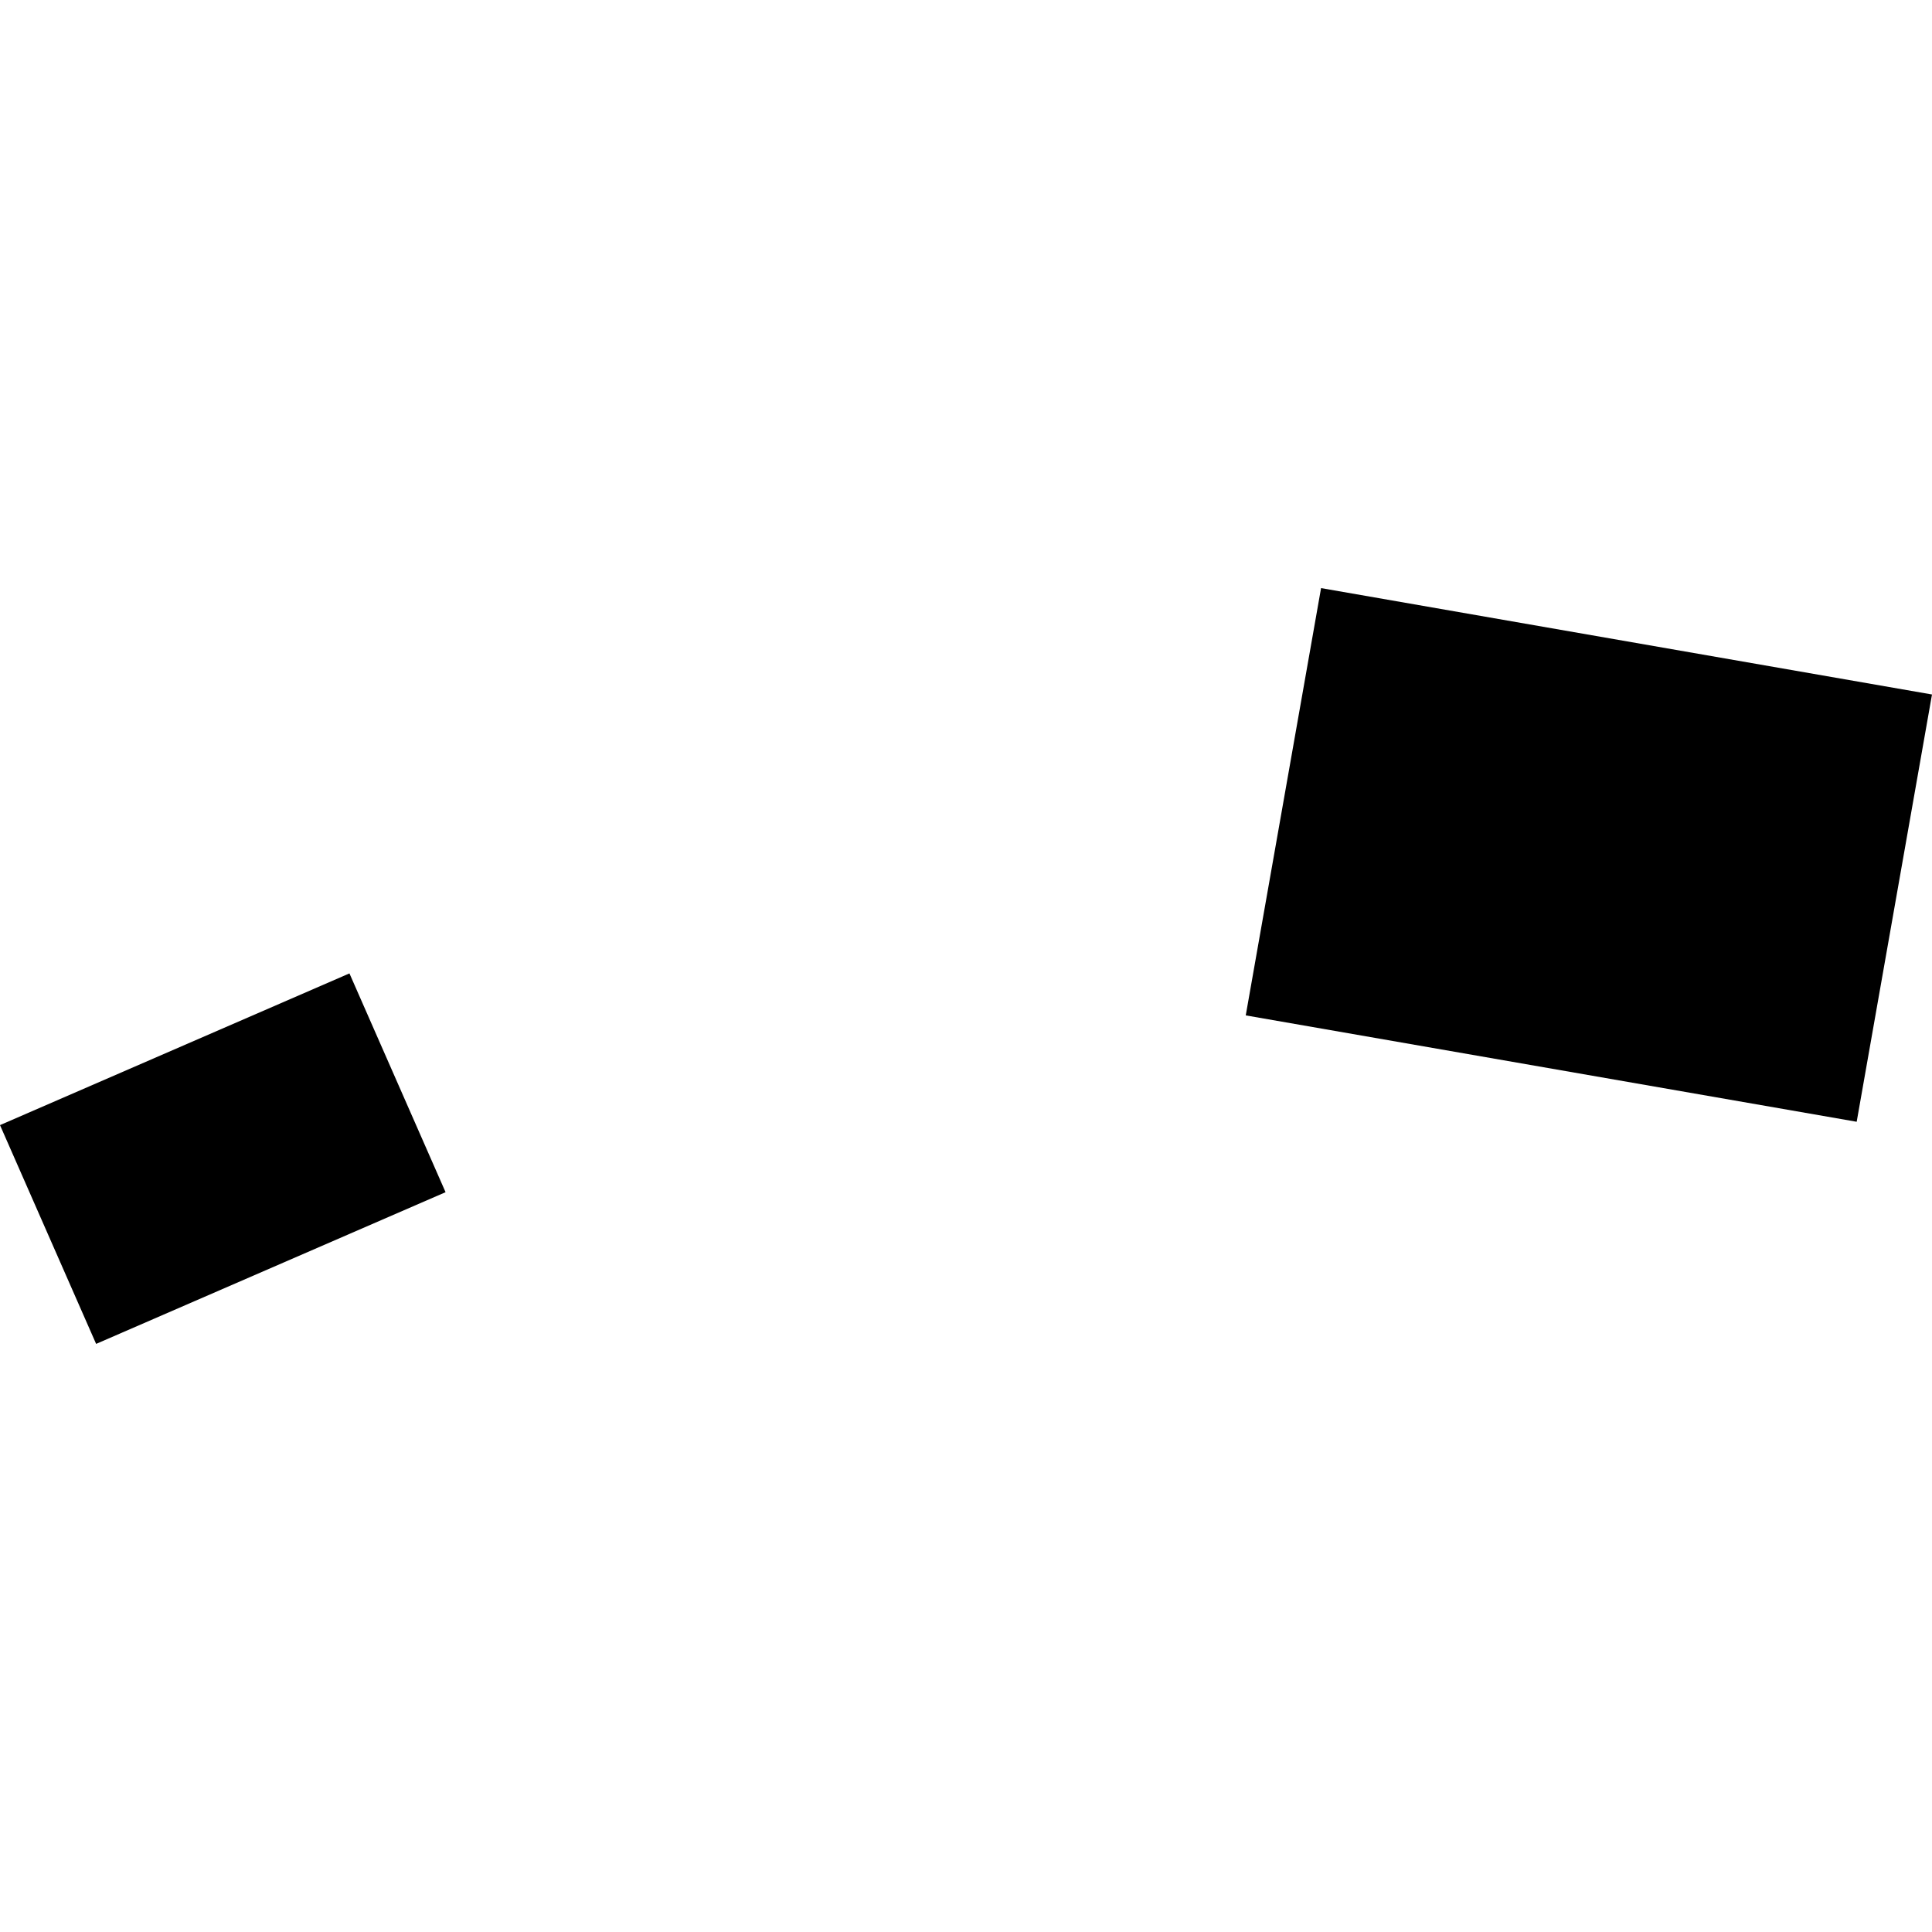
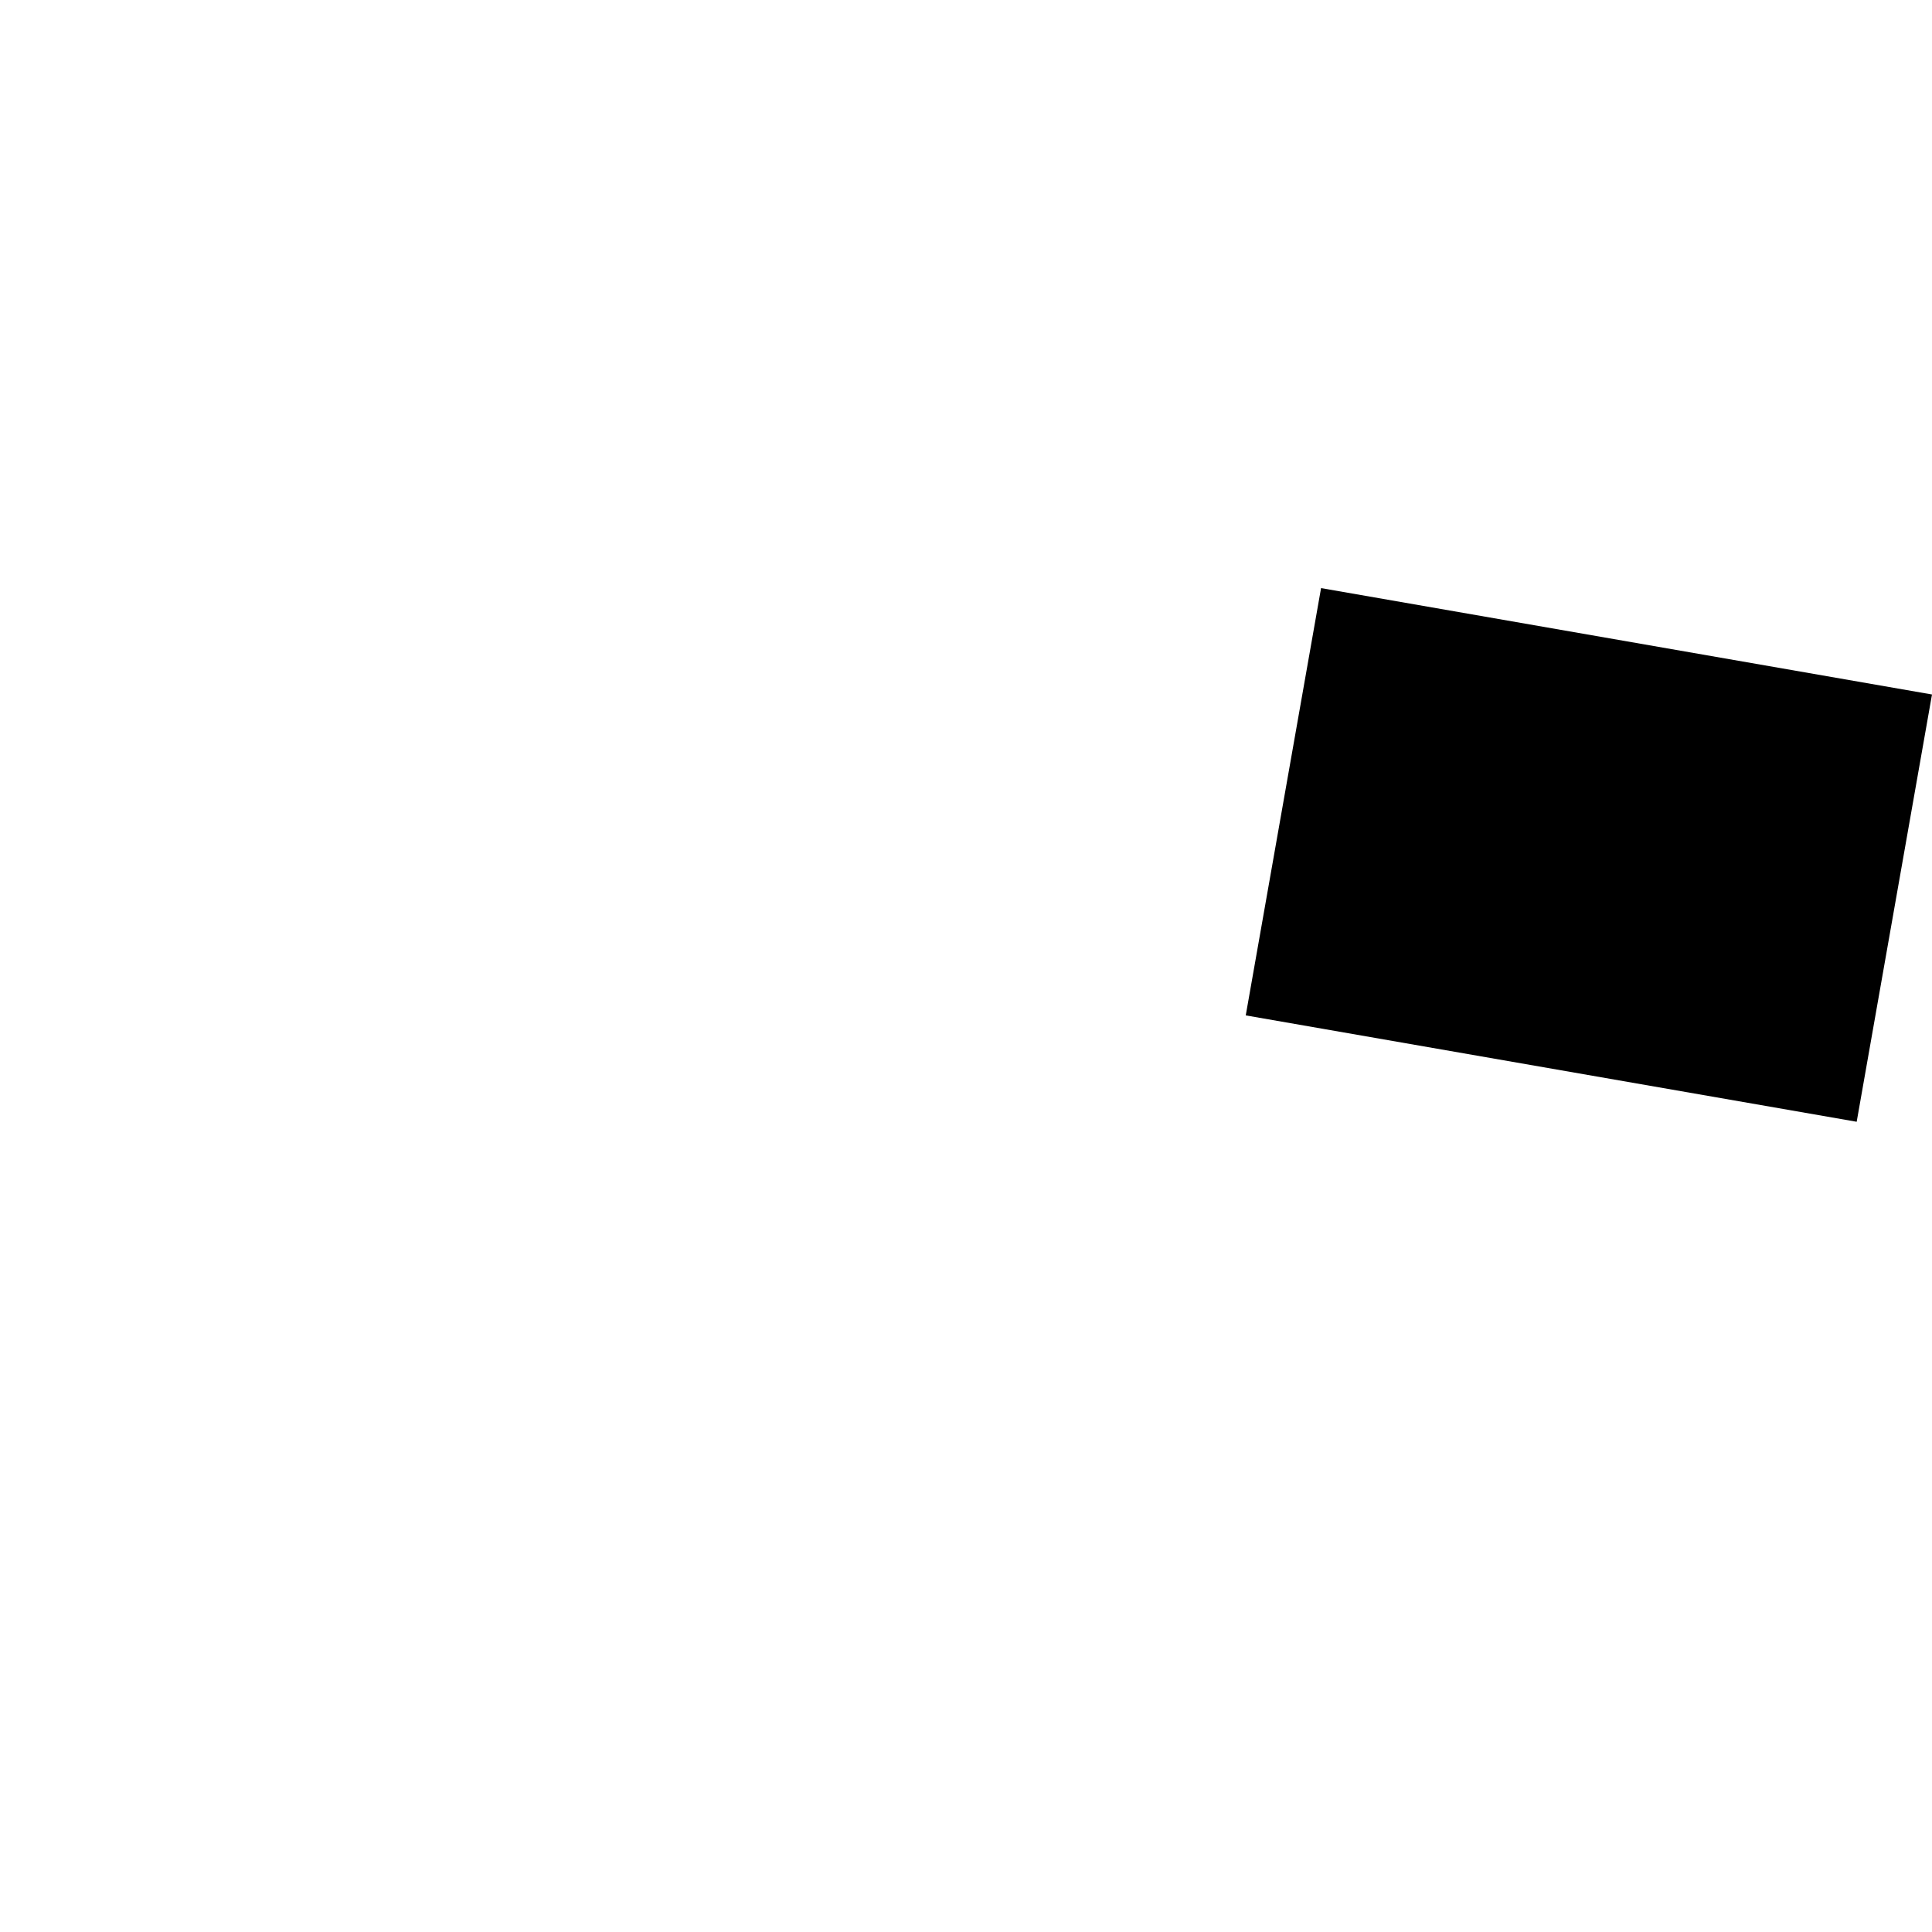
<svg xmlns="http://www.w3.org/2000/svg" height="288pt" version="1.1" viewBox="0 0 288 288" width="288pt">
  <defs>
    <style type="text/css">
*{stroke-linecap:butt;stroke-linejoin:round;}
  </style>
  </defs>
  <g id="figure_1">
    <g id="patch_1">
-       <path d="M 0 288  L 288 288  L 288 0  L 0 0  z " style="fill:none;opacity:0;" />
+       <path d="M 0 288  L 288 288  L 288 0  L 0 0  " style="fill:none;opacity:0;" />
    </g>
    <g id="axes_1">
      <g id="PatchCollection_1">
        <path clip-path="url(#p6ade3cf9e0)" d="M 276.773 167.22  L 288 103.526  L 196.929 87.668  L 185.702 151.362  L 276.773 167.22  " />
-         <path clip-path="url(#p6ade3cf9e0)" d="M 0 167.719  L 52.091 145.104  L 66.42 177.718  L 14.329 200.332  L 0 167.719  " />
      </g>
    </g>
  </g>
  <defs>
    <clipPath id="p6ade3cf9e0">
      <rect height="112.664" width="288" x="0" y="87.668" />
    </clipPath>
  </defs>
</svg>